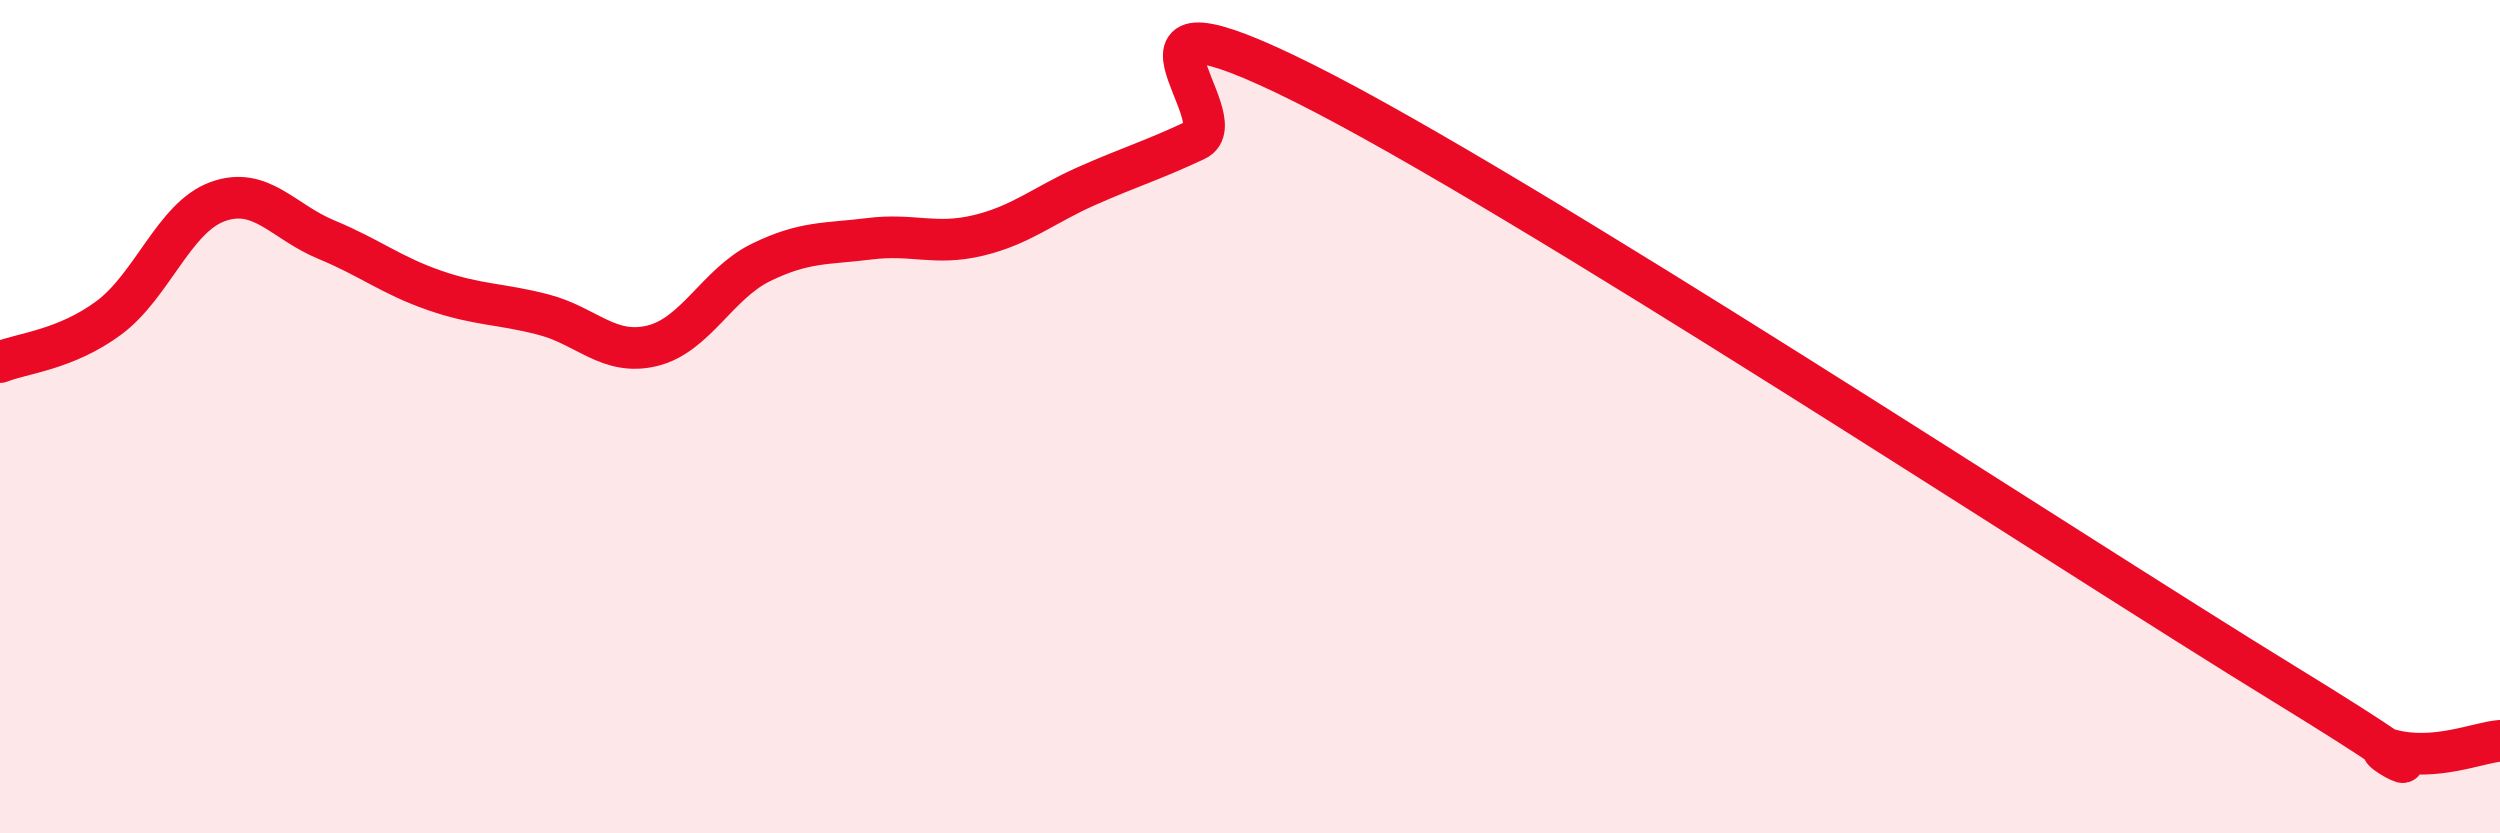
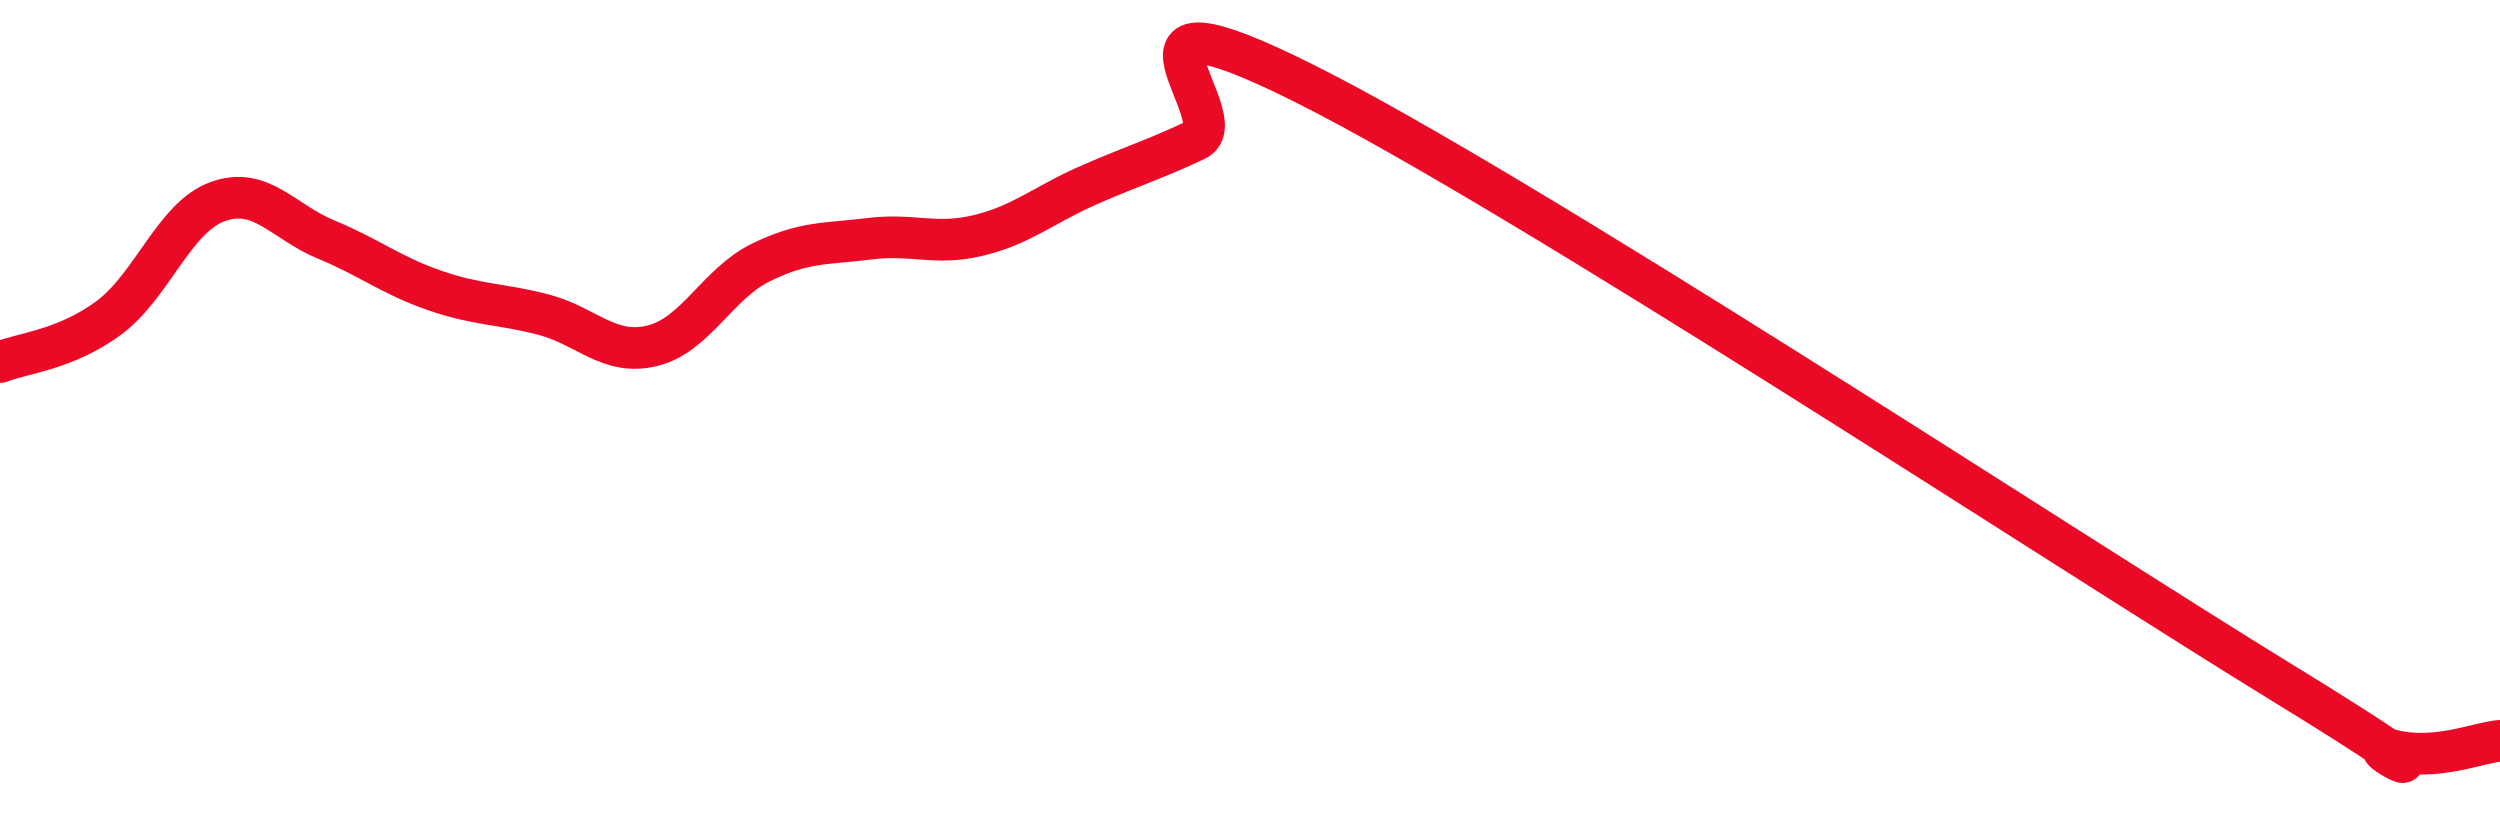
<svg xmlns="http://www.w3.org/2000/svg" width="60" height="20" viewBox="0 0 60 20">
-   <path d="M 0,8.69 C 0.52,8.48 1.57,8.4 2.61,7.63 C 3.65,6.86 4.18,5.22 5.22,4.84 C 6.26,4.46 6.79,5.32 7.83,5.75 C 8.87,6.18 9.39,6.61 10.43,6.97 C 11.47,7.33 12,7.28 13.04,7.55 C 14.08,7.82 14.61,8.55 15.65,8.3 C 16.69,8.05 17.22,6.81 18.26,6.3 C 19.3,5.79 19.83,5.86 20.87,5.73 C 21.91,5.6 22.44,5.9 23.48,5.65 C 24.52,5.4 25.05,4.92 26.09,4.46 C 27.13,4 27.66,3.85 28.7,3.36 C 29.74,2.87 26.08,-0.61 31.3,2 C 36.52,4.61 49.56,13.19 54.78,16.39 C 60,19.59 56.35,17.72 57.39,18 C 58.43,18.28 59.48,17.82 60,17.78L60 20L0 20Z" fill="#EB0A25" opacity="0.1" stroke-linecap="round" stroke-linejoin="round" />
  <path d="M 0,8.69 C 0.52,8.48 1.57,8.4 2.61,7.63 C 3.65,6.86 4.18,5.22 5.22,4.84 C 6.26,4.46 6.79,5.32 7.83,5.75 C 8.87,6.18 9.39,6.61 10.43,6.97 C 11.47,7.33 12,7.28 13.04,7.55 C 14.08,7.82 14.61,8.55 15.65,8.3 C 16.69,8.05 17.22,6.81 18.26,6.3 C 19.3,5.79 19.83,5.86 20.87,5.73 C 21.91,5.6 22.44,5.9 23.48,5.65 C 24.52,5.4 25.05,4.92 26.09,4.46 C 27.13,4 27.66,3.85 28.7,3.36 C 29.74,2.87 26.08,-0.61 31.3,2 C 36.52,4.61 49.56,13.19 54.78,16.39 C 60,19.59 56.35,17.72 57.39,18 C 58.43,18.28 59.48,17.82 60,17.78" stroke="#EB0A25" stroke-width="1" fill="none" stroke-linecap="round" stroke-linejoin="round" />
</svg>